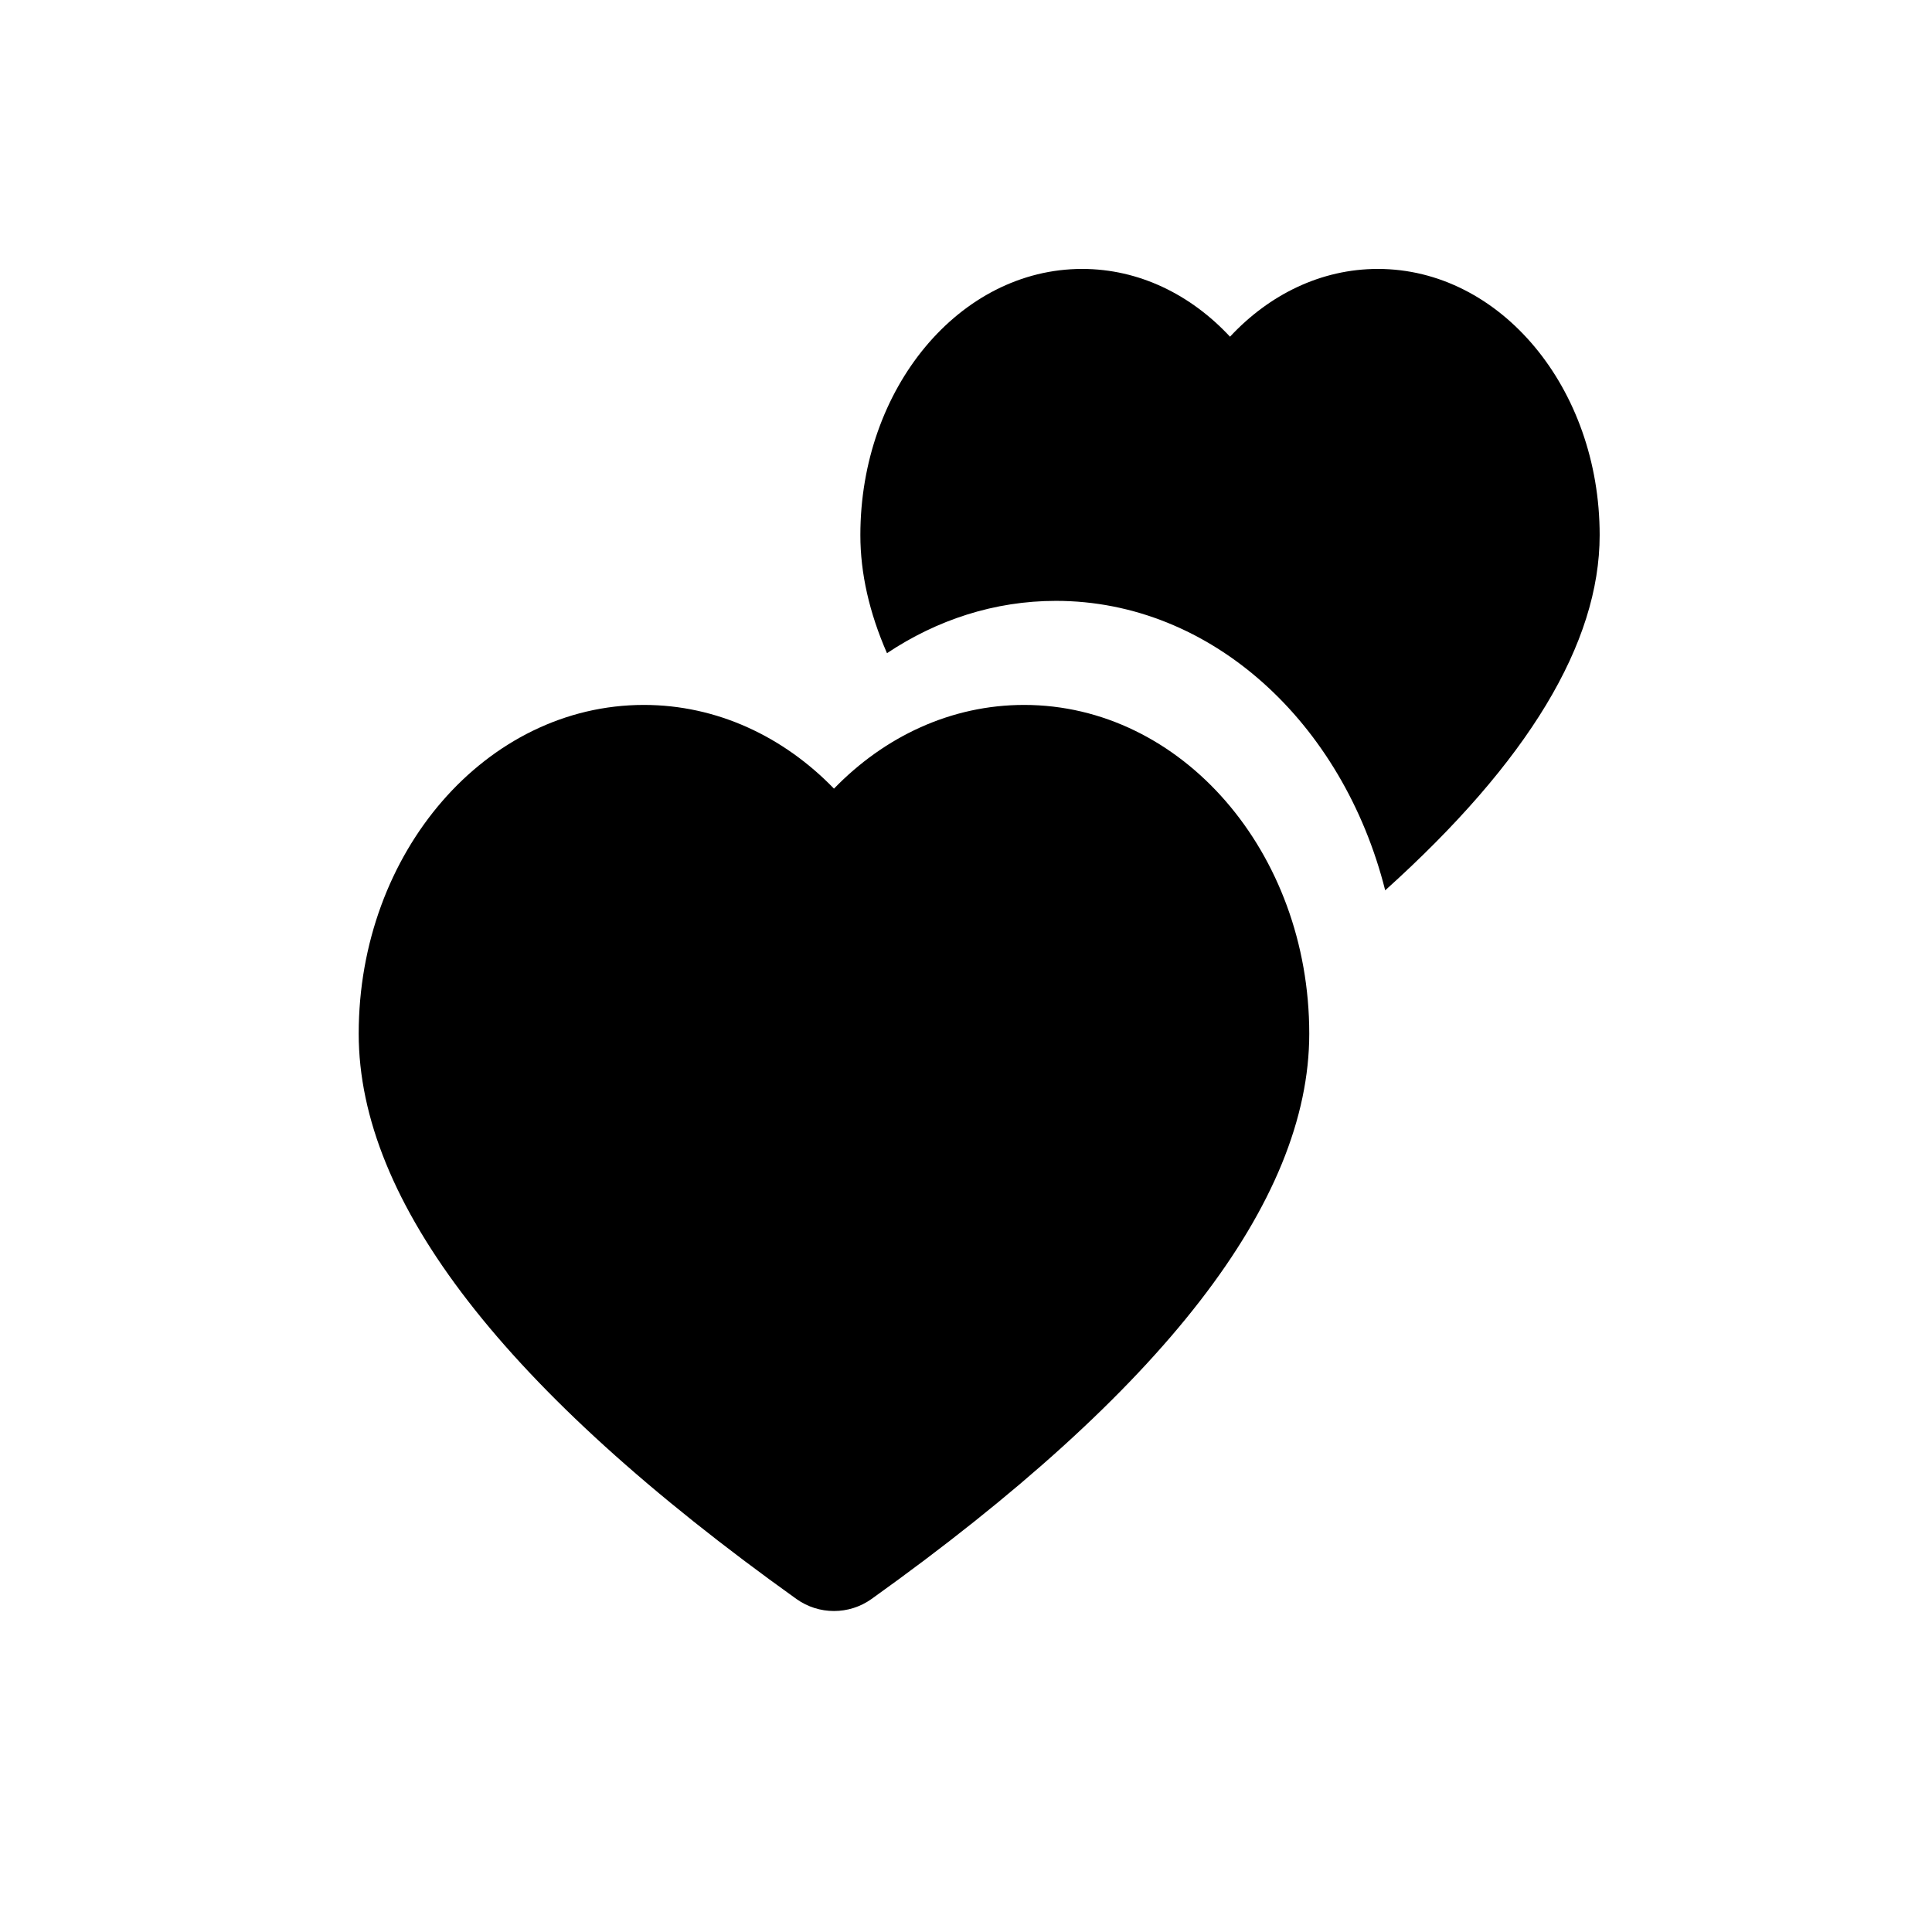
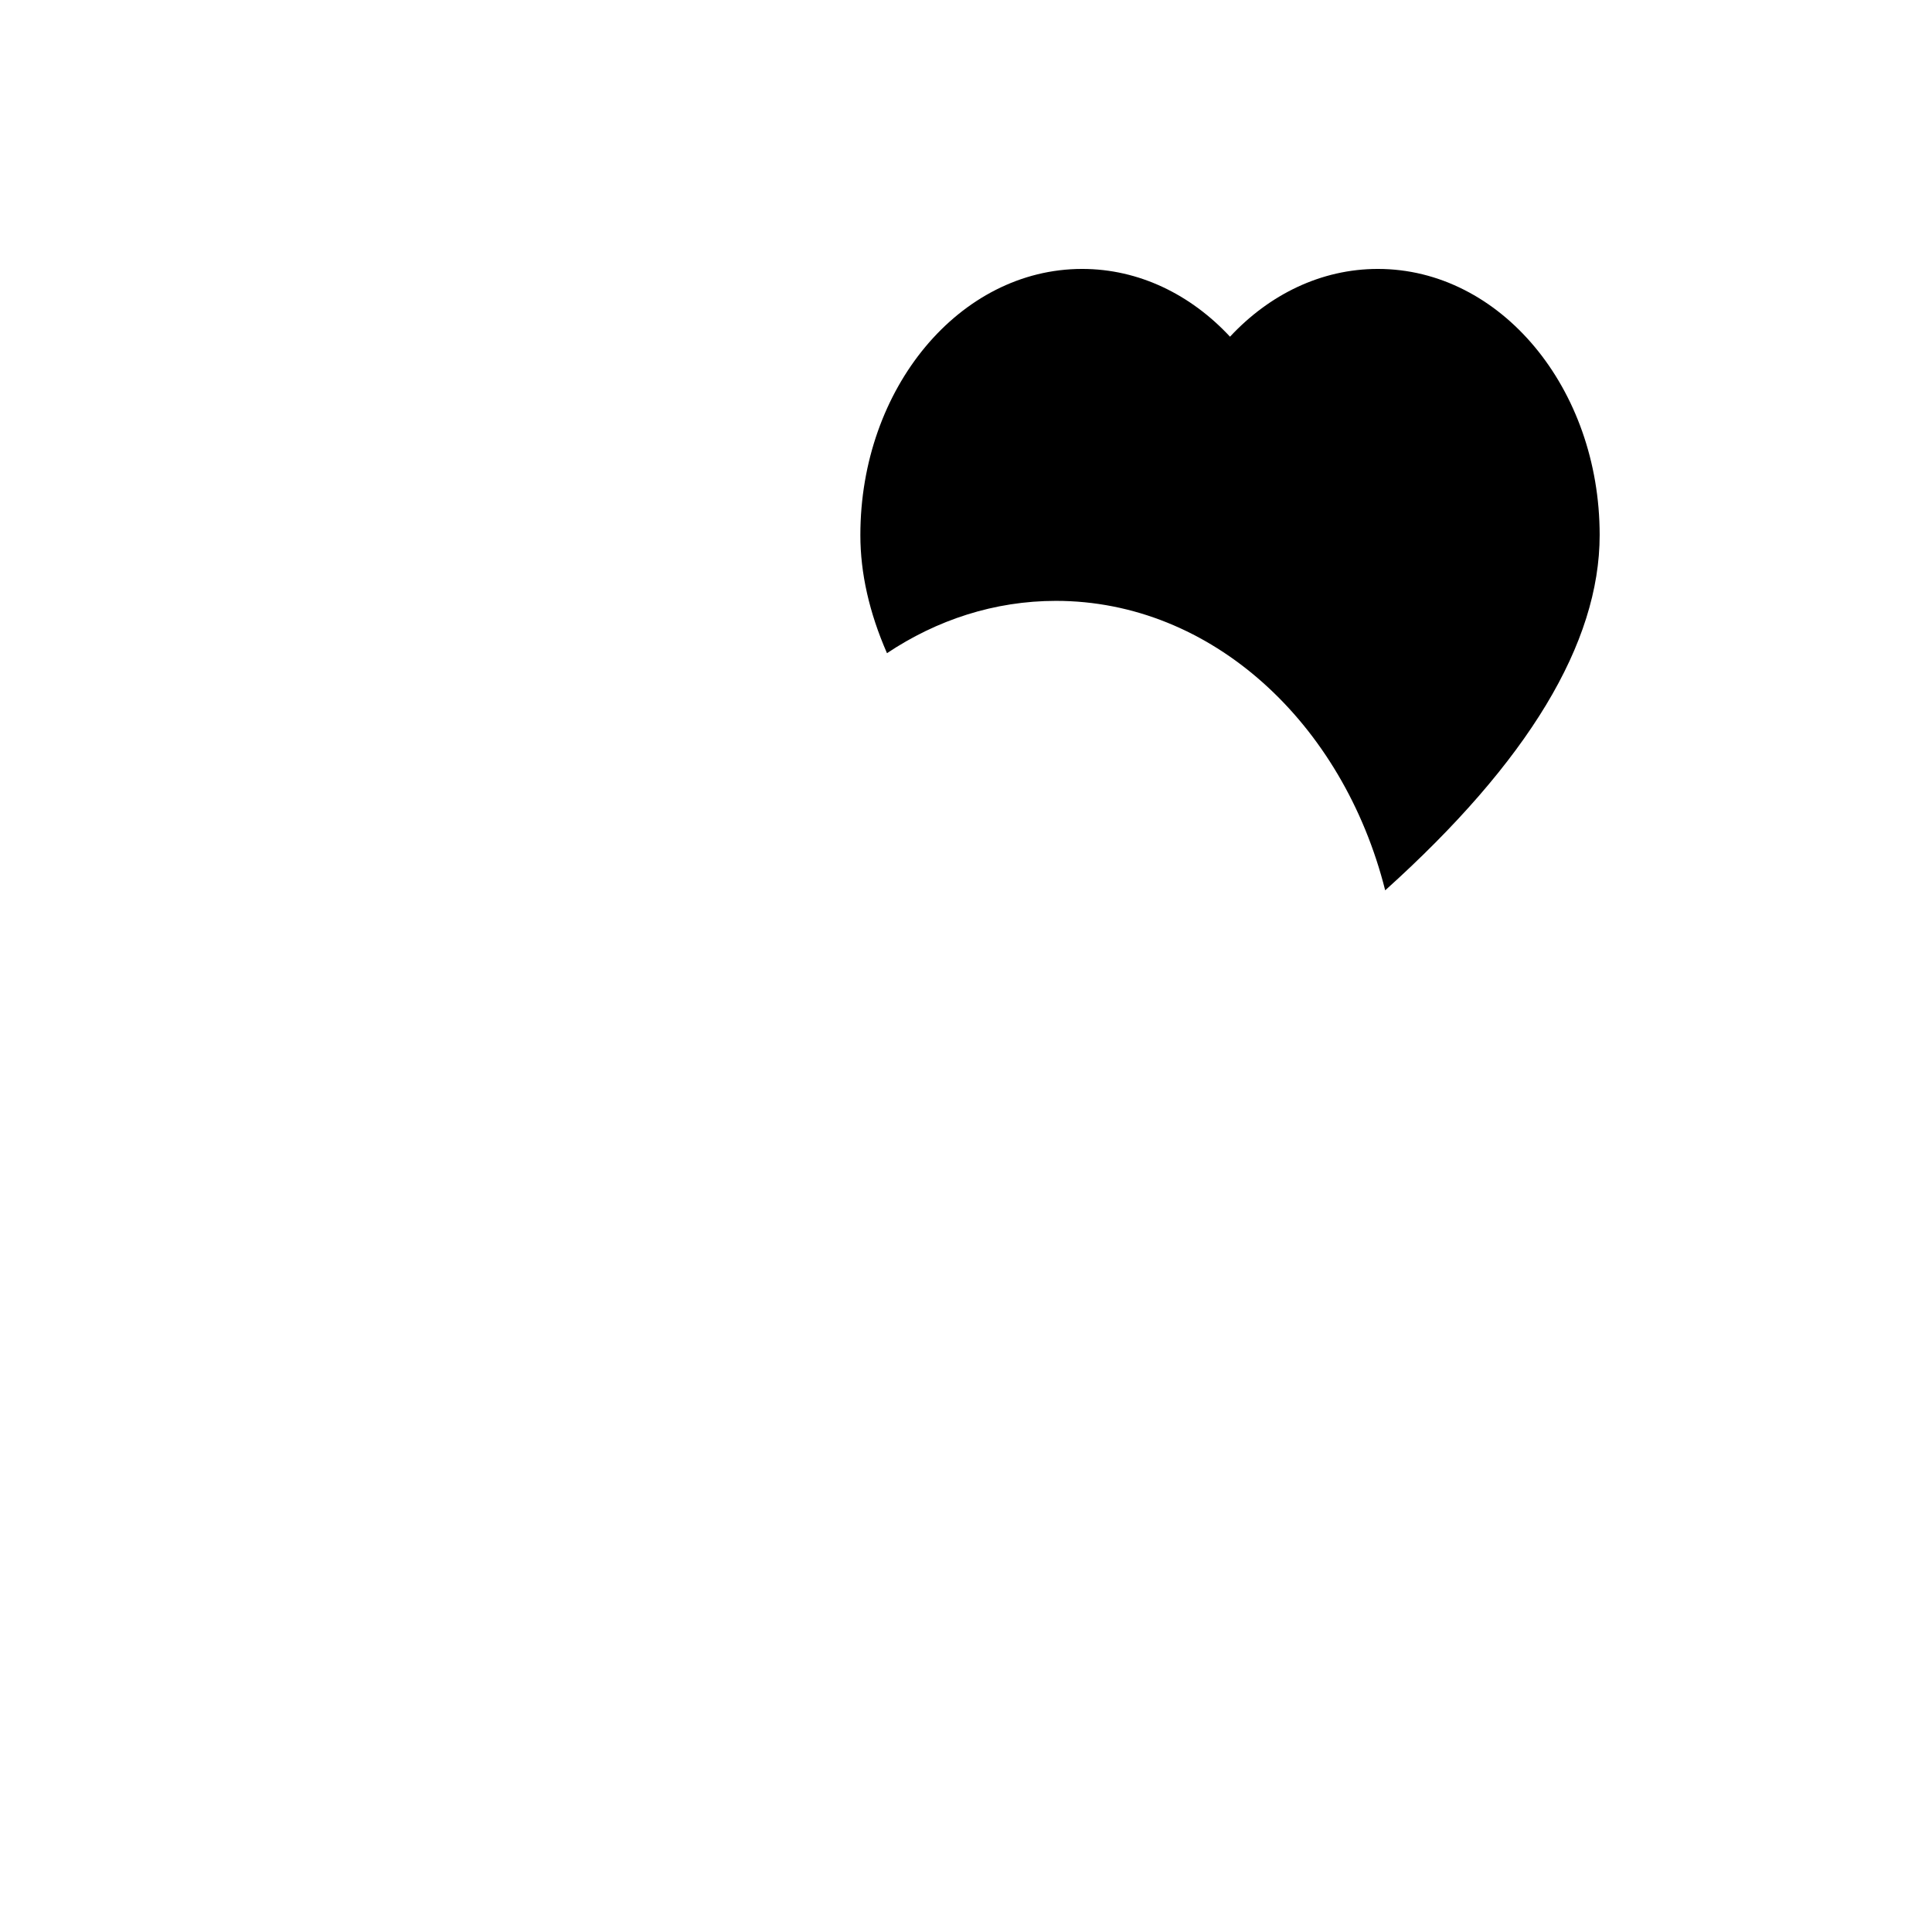
<svg xmlns="http://www.w3.org/2000/svg" fill="#000000" width="800px" height="800px" version="1.1" viewBox="144 144 512 512">
  <g fill-rule="evenodd">
-     <path d="m379.06 317.1c-4.703-10.77-7.055-21.203-7.055-31.297 0-38.953 26.316-70.535 58.777-70.535 15.055 0 28.785 6.793 39.184 17.961 10.398-11.168 24.133-17.961 39.184-17.961 32.461 0 58.777 31.578 58.777 70.535 0 28.652-18.945 60.035-56.836 94.145-11.176-44.359-46.016-76.711-87.258-76.711-16.277 0-31.559 5.039-44.777 13.867z" />
-     <path d="m239.06 417.93c0-48.113 33.836-87.117 75.57-87.117 19.355 0 37.012 8.387 50.383 22.184 13.371-13.793 31.027-22.184 50.383-22.184 41.738 0 75.57 39.004 75.57 87.117 0 44.586-38.664 94.523-115.99 149.81-5.957 4.262-13.965 4.262-19.926 0-77.328-55.285-115.99-105.22-115.99-149.81z" />
+     <path d="m379.06 317.1c-4.703-10.77-7.055-21.203-7.055-31.297 0-38.953 26.316-70.535 58.777-70.535 15.055 0 28.785 6.793 39.184 17.961 10.398-11.168 24.133-17.961 39.184-17.961 32.461 0 58.777 31.578 58.777 70.535 0 28.652-18.945 60.035-56.836 94.145-11.176-44.359-46.016-76.711-87.258-76.711-16.277 0-31.559 5.039-44.777 13.867" />
  </g>
</svg>